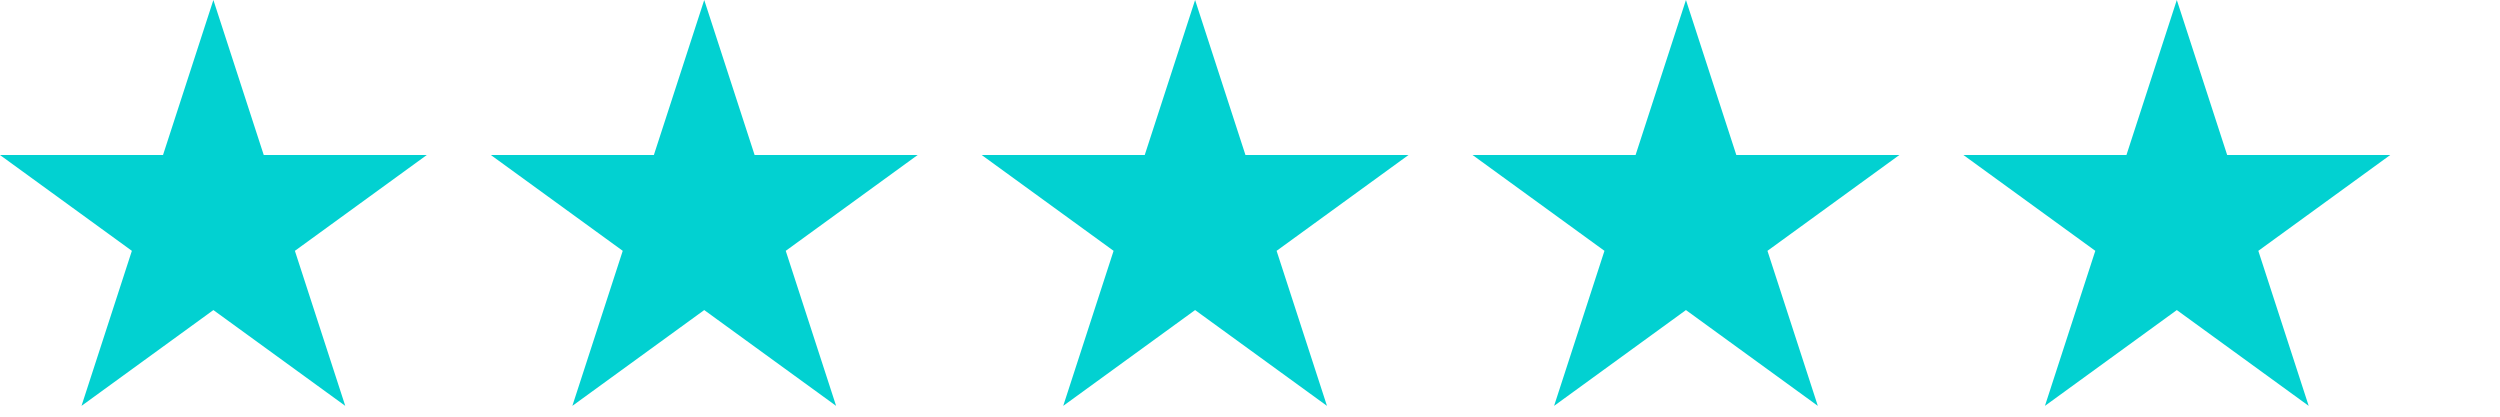
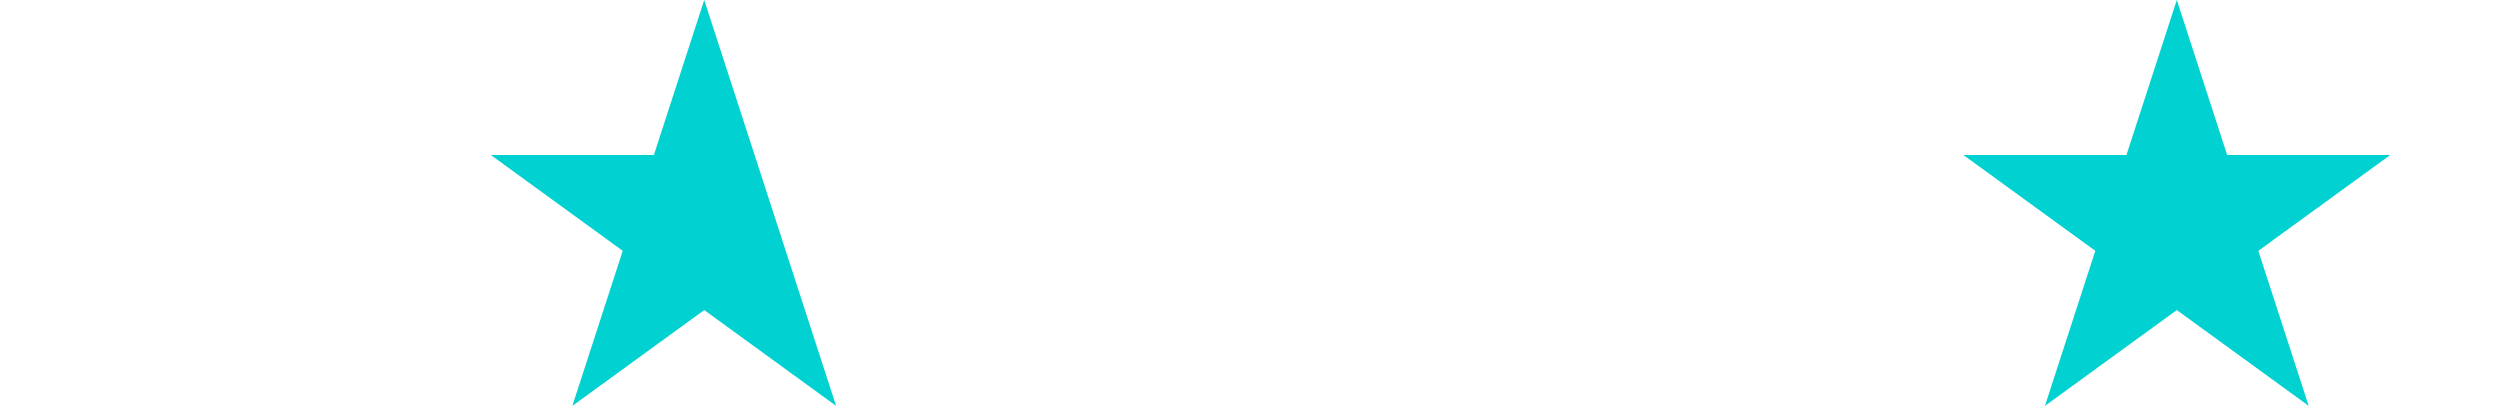
<svg xmlns="http://www.w3.org/2000/svg" width="156" height="26" viewBox="0 0 156 26" fill="none">
-   <path d="M13.315 0L16.458 9.674H26.63L18.401 15.652L21.544 25.326L13.315 19.348L5.086 25.326L8.229 15.652L0 9.674H10.172L13.315 0Z" fill="#02D1D1" />
-   <path d="M43.944 0L47.088 9.674H57.259L49.03 15.652L52.173 25.326L43.944 19.348L35.715 25.326L38.859 15.652L30.63 9.674H40.801L43.944 0Z" fill="#02D1D1" />
-   <path d="M74.574 0L77.717 9.674H87.889L79.66 15.652L82.803 25.326L74.574 19.348L66.345 25.326L69.488 15.652L61.259 9.674H71.431L74.574 0Z" fill="#02D1D1" />
-   <path d="M105.203 0L108.347 9.674H118.518L110.289 15.652L113.432 25.326L105.203 19.348L96.975 25.326L100.118 15.652L91.889 9.674H102.06L105.203 0Z" fill="#02D1D1" />
+   <path d="M43.944 0L47.088 9.674L49.03 15.652L52.173 25.326L43.944 19.348L35.715 25.326L38.859 15.652L30.63 9.674H40.801L43.944 0Z" fill="#02D1D1" />
  <path d="M135.833 0L138.976 9.674H149.148L140.919 15.652L144.062 25.326L135.833 19.348L127.604 25.326L130.747 15.652L122.518 9.674H132.69L135.833 0Z" fill="#02D1D1" />
</svg>